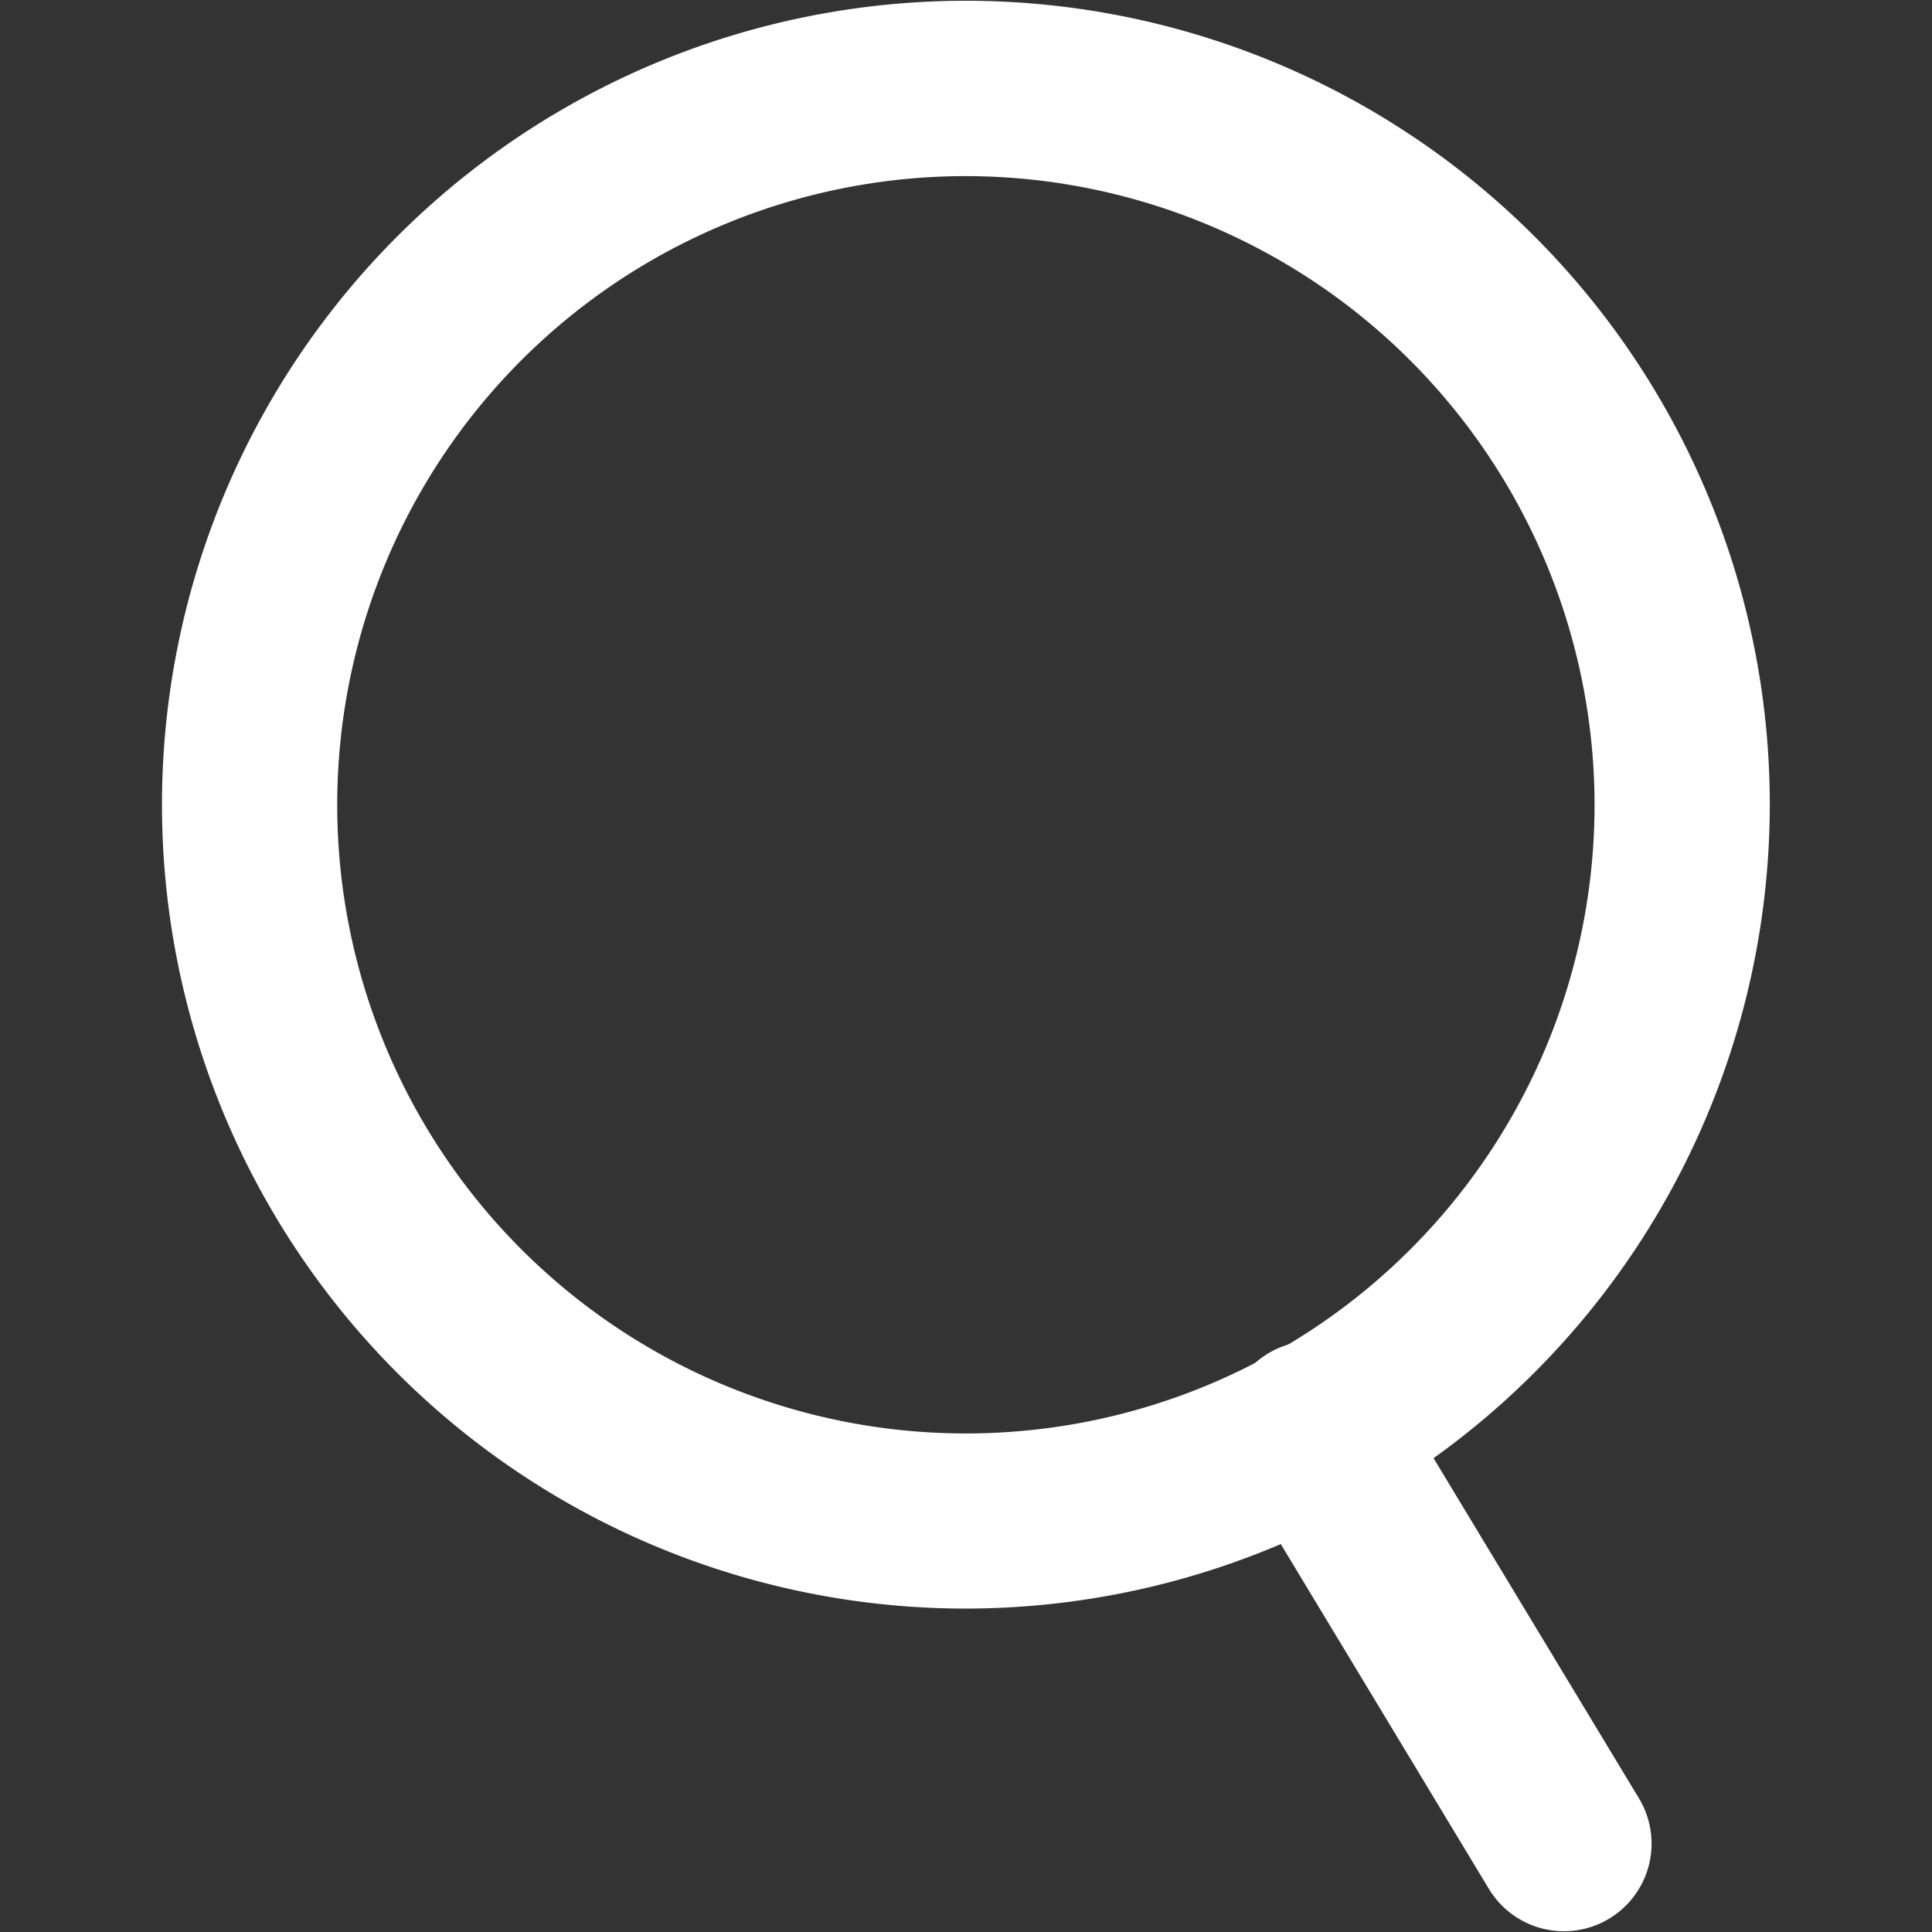
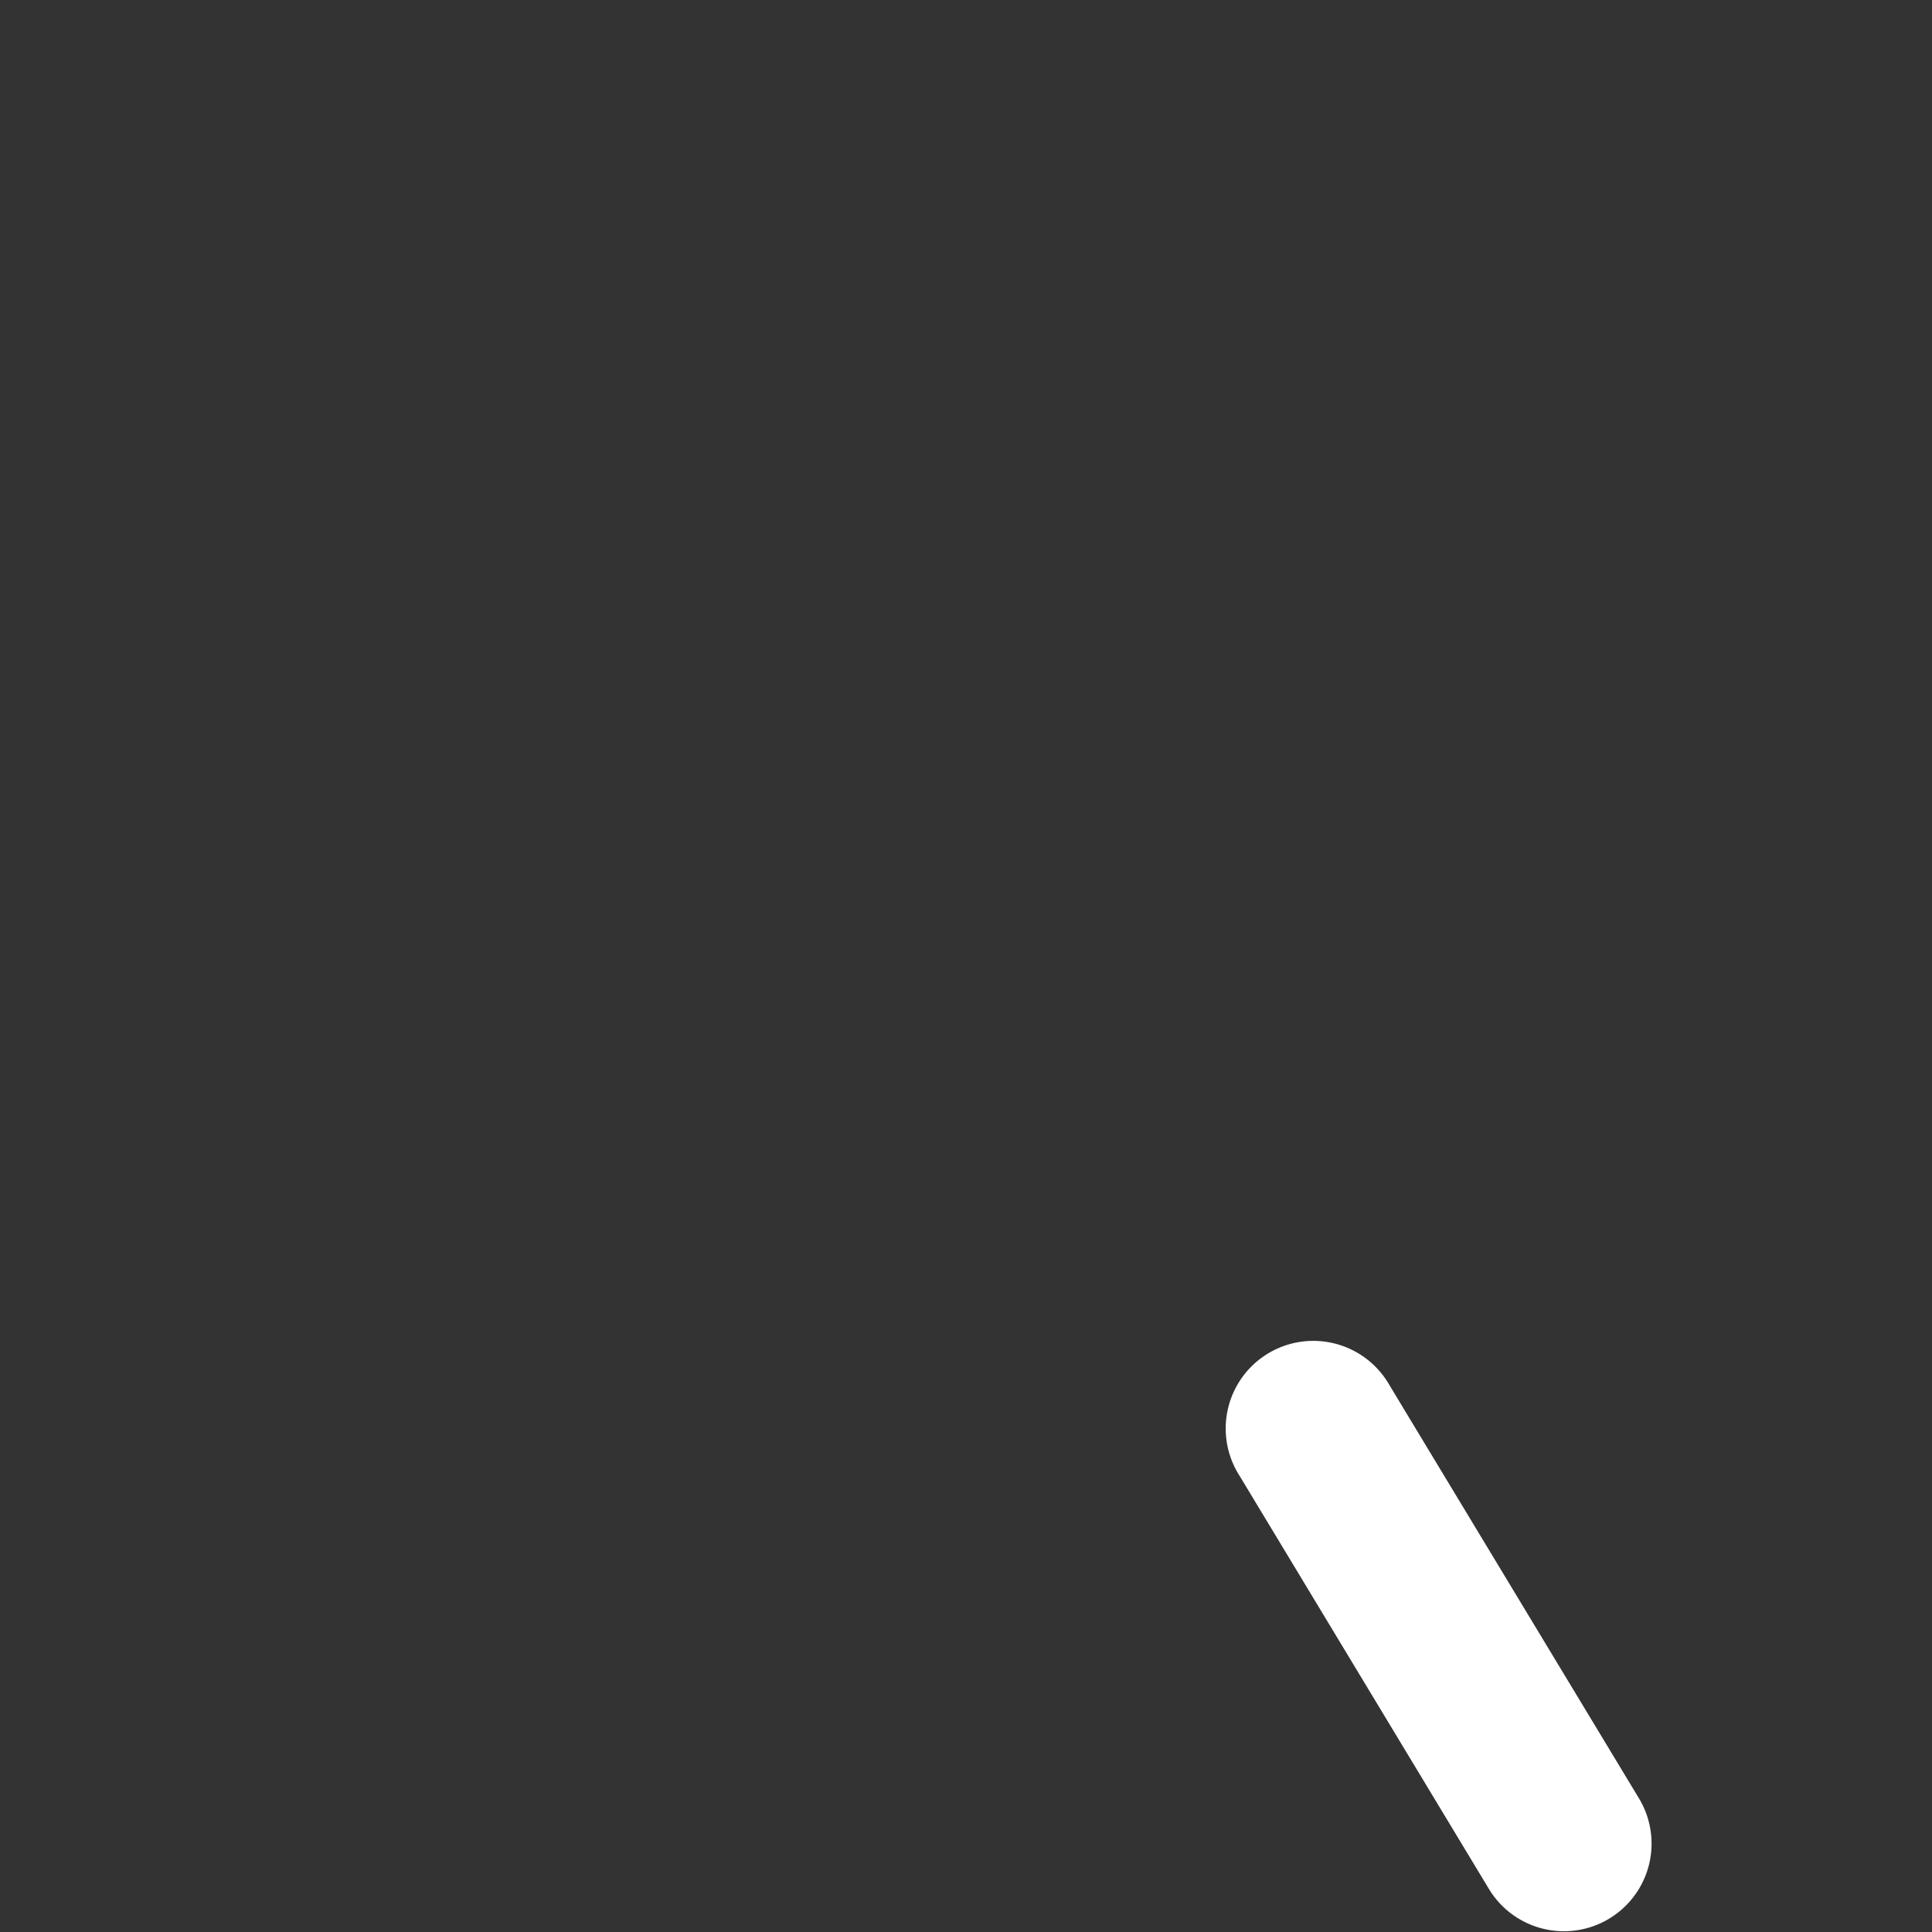
<svg xmlns="http://www.w3.org/2000/svg" id="Layer_1" data-name="Layer 1" viewBox="0 0 176.4 176.4">
  <rect x="0" y="0" width="176.4" height="176.4" fill="#333333" stroke="none" />
  <defs>
    <style>.cls-1{fill:#fff;}</style>
  </defs>
-   <path class="cls-1" d="M88.2,146.87a73.4,73.4,0,1,1,73.39-73.39A73.47,73.47,0,0,1,88.2,146.87Zm0-130.79a57.4,57.4,0,1,0,57.39,57.4A57.46,57.46,0,0,0,88.2,16.08Z" />
  <path class="cls-1" d="M142.8,176.33a8,8,0,0,1-6.86-3.87l-22.76-37.71a8,8,0,1,1,13.69-8.27l22.77,37.71a8,8,0,0,1-6.84,12.14Z" />
</svg>